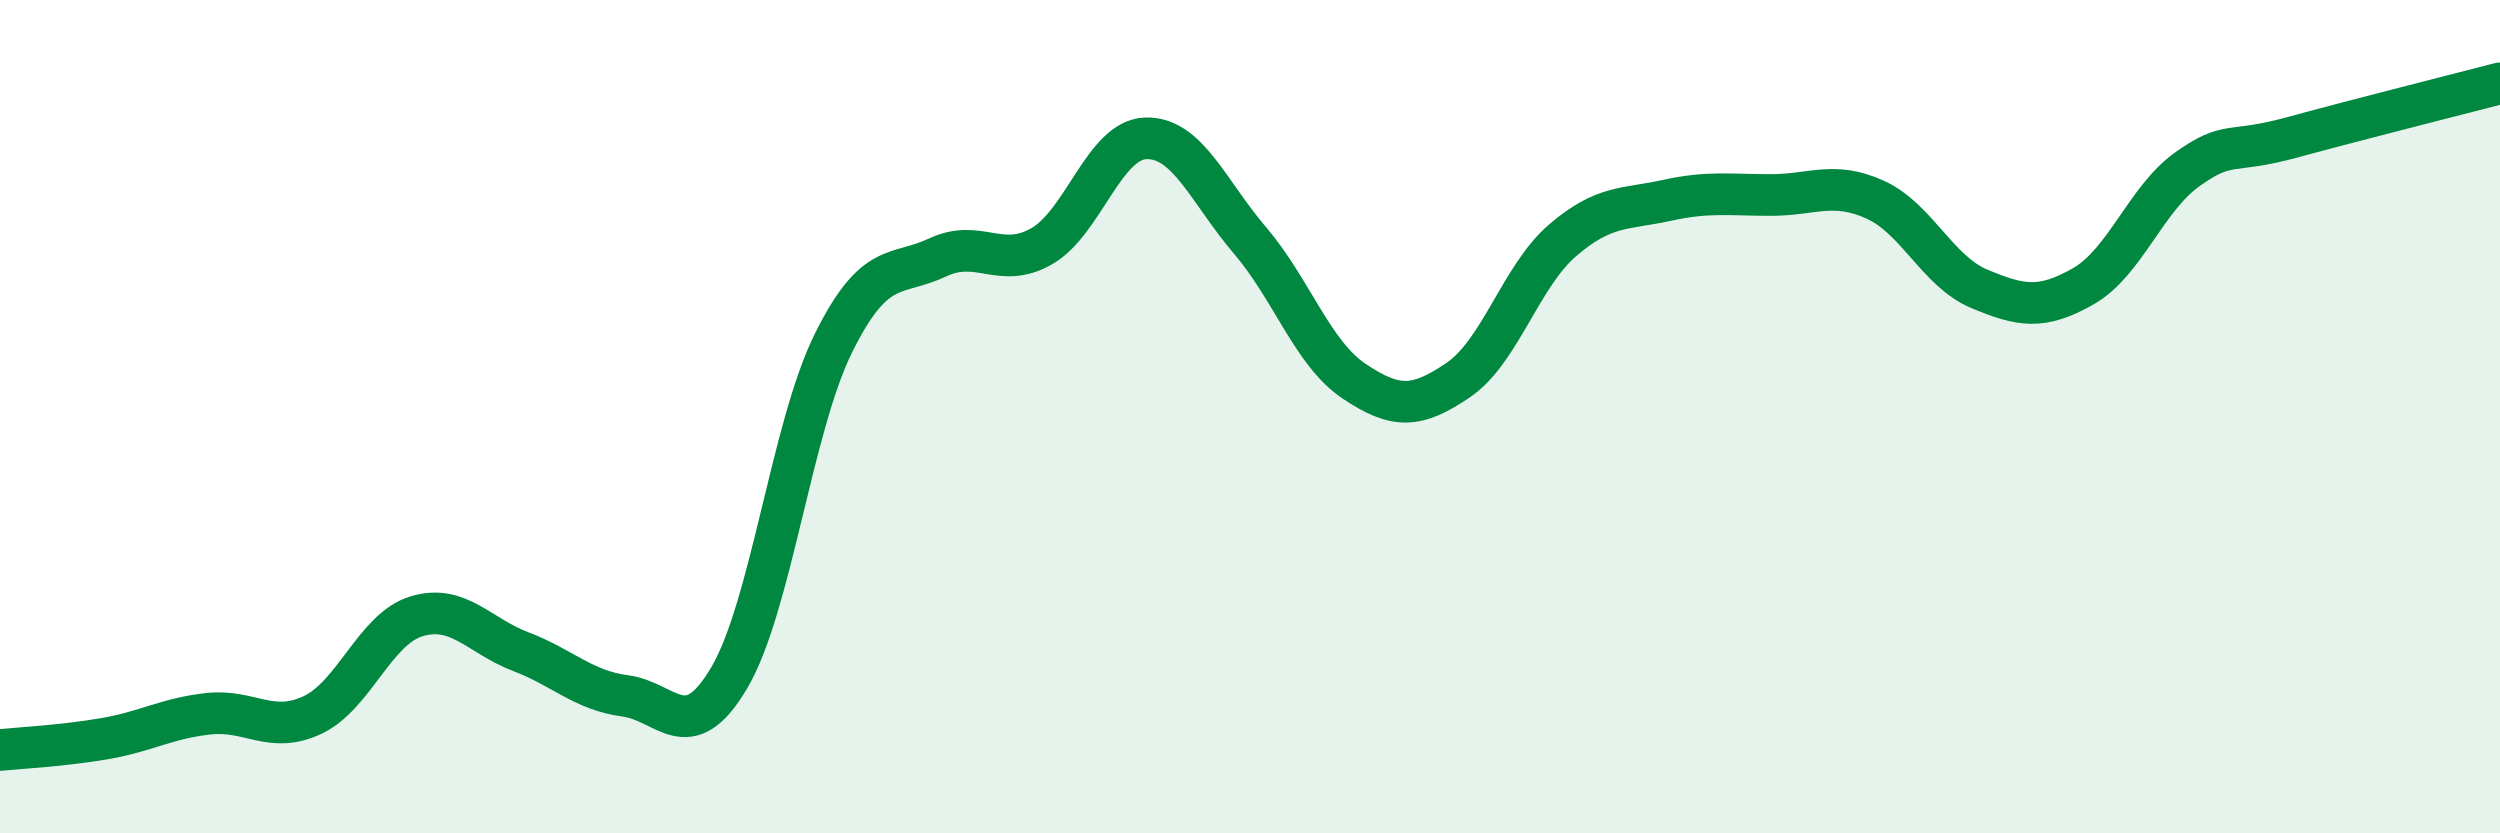
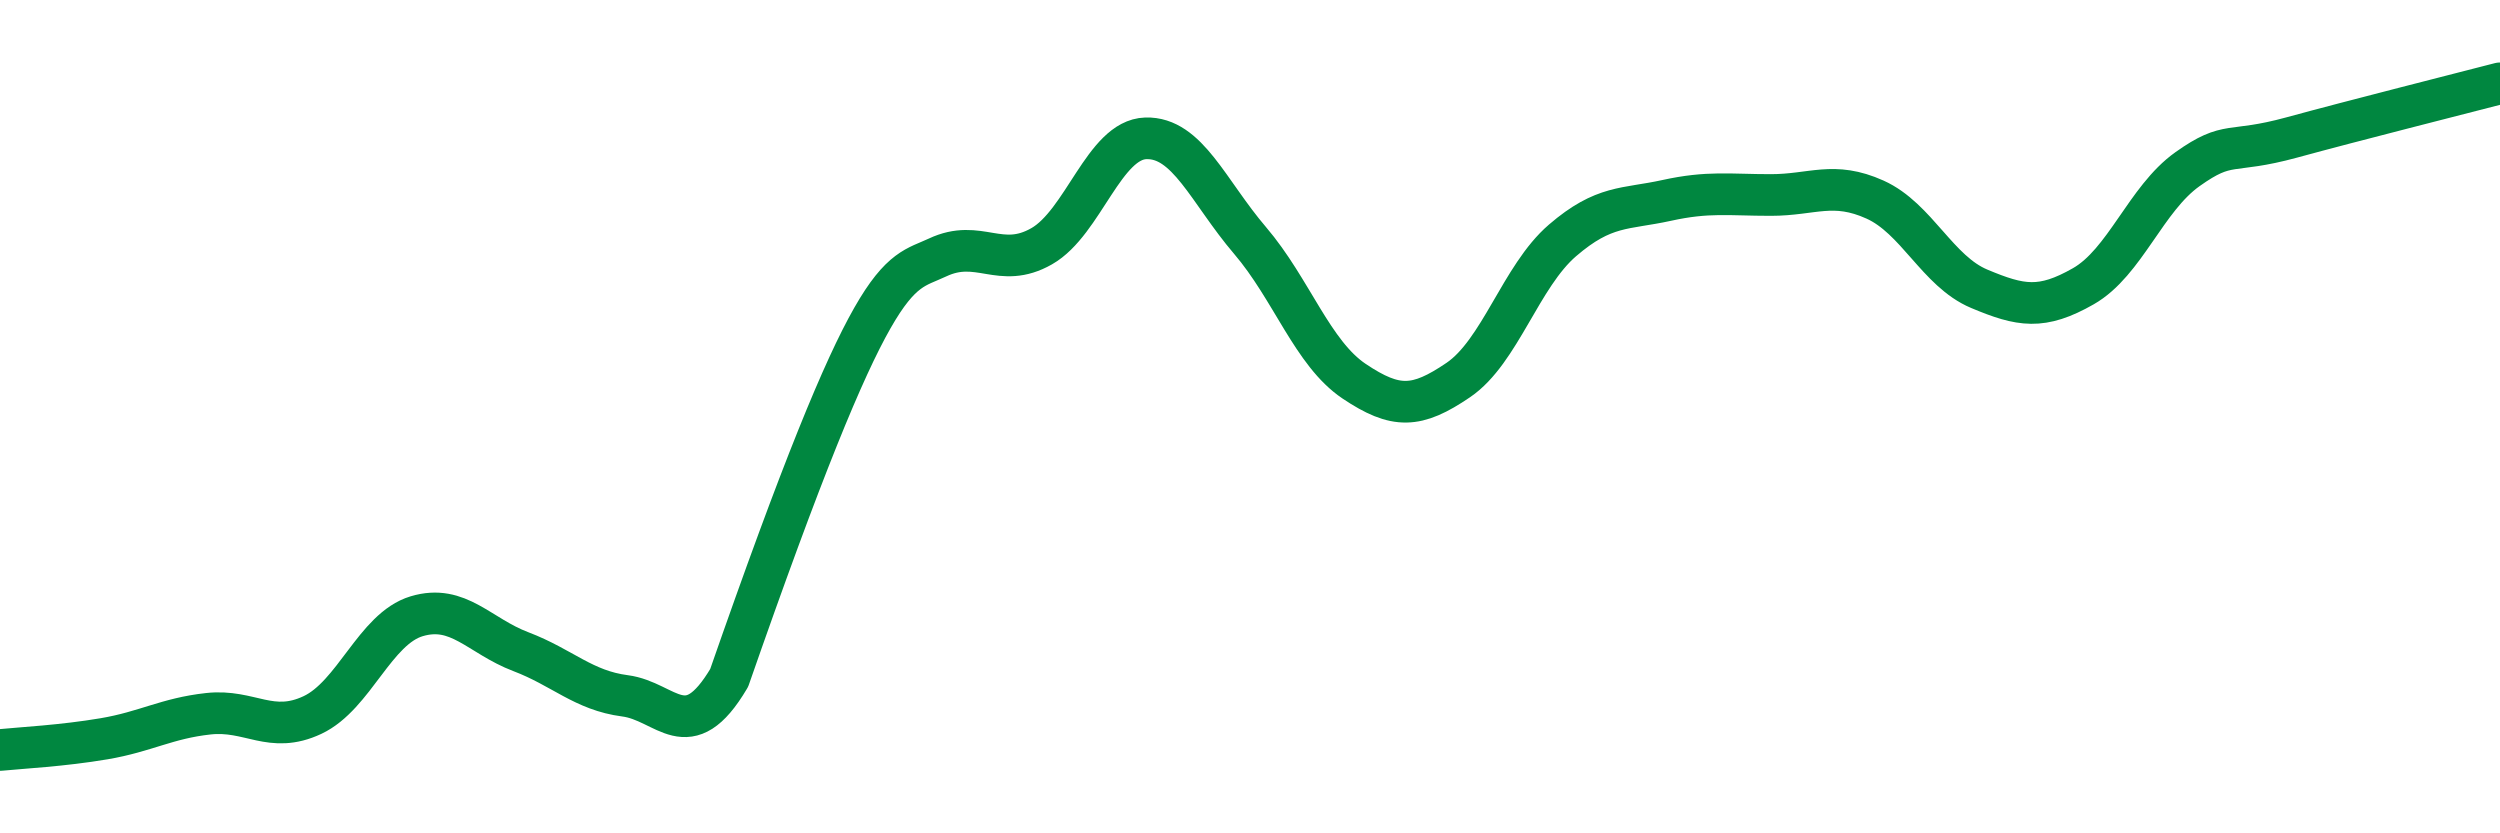
<svg xmlns="http://www.w3.org/2000/svg" width="60" height="20" viewBox="0 0 60 20">
-   <path d="M 0,18 C 0.5,17.95 1.5,17.9 2.5,17.73 C 3.5,17.56 4,17.24 5,17.13 C 6,17.02 6.5,17.63 7.5,17.16 C 8.5,16.69 9,15.09 10,14.79 C 11,14.49 11.5,15.26 12.5,15.64 C 13.5,16.02 14,16.57 15,16.7 C 16,16.83 16.5,17.96 17.5,16.27 C 18.5,14.58 19,10.26 20,8.24 C 21,6.22 21.5,6.65 22.5,6.18 C 23.5,5.71 24,6.48 25,5.91 C 26,5.34 26.5,3.35 27.5,3.32 C 28.5,3.29 29,4.6 30,5.77 C 31,6.94 31.5,8.48 32.5,9.15 C 33.5,9.82 34,9.8 35,9.12 C 36,8.44 36.5,6.63 37.5,5.77 C 38.5,4.91 39,5.03 40,4.81 C 41,4.59 41.5,4.68 42.5,4.68 C 43.5,4.68 44,4.34 45,4.79 C 46,5.24 46.5,6.51 47.5,6.93 C 48.5,7.35 49,7.44 50,6.87 C 51,6.3 51.5,4.77 52.5,4.06 C 53.5,3.35 53.5,3.71 55,3.3 C 56.5,2.89 59,2.26 60,2L60 20L0 20Z" fill="#008740" opacity="0.1" stroke-linecap="round" stroke-linejoin="round" />
-   <path d="M 0,18 C 0.5,17.95 1.5,17.9 2.5,17.73 C 3.5,17.56 4,17.24 5,17.13 C 6,17.02 6.5,17.63 7.5,17.16 C 8.5,16.69 9,15.09 10,14.79 C 11,14.49 11.5,15.26 12.5,15.64 C 13.5,16.02 14,16.57 15,16.7 C 16,16.83 16.5,17.96 17.5,16.27 C 18.5,14.58 19,10.26 20,8.24 C 21,6.22 21.5,6.65 22.5,6.18 C 23.5,5.71 24,6.48 25,5.91 C 26,5.34 26.5,3.35 27.5,3.32 C 28.5,3.29 29,4.6 30,5.77 C 31,6.94 31.5,8.48 32.5,9.15 C 33.5,9.82 34,9.8 35,9.12 C 36,8.44 36.5,6.63 37.5,5.77 C 38.5,4.91 39,5.03 40,4.81 C 41,4.59 41.5,4.68 42.5,4.68 C 43.5,4.68 44,4.34 45,4.79 C 46,5.24 46.5,6.51 47.5,6.93 C 48.5,7.35 49,7.44 50,6.87 C 51,6.3 51.5,4.77 52.5,4.06 C 53.5,3.35 53.5,3.71 55,3.3 C 56.5,2.89 59,2.26 60,2" stroke="#008740" stroke-width="1" fill="none" stroke-linecap="round" stroke-linejoin="round" />
+   <path d="M 0,18 C 0.5,17.95 1.5,17.9 2.5,17.73 C 3.5,17.56 4,17.24 5,17.13 C 6,17.02 6.5,17.63 7.5,17.16 C 8.5,16.69 9,15.09 10,14.79 C 11,14.49 11.5,15.26 12.5,15.64 C 13.5,16.02 14,16.57 15,16.7 C 16,16.83 16.5,17.96 17.5,16.27 C 21,6.22 21.5,6.65 22.5,6.18 C 23.5,5.71 24,6.48 25,5.91 C 26,5.34 26.5,3.35 27.5,3.32 C 28.5,3.29 29,4.6 30,5.77 C 31,6.94 31.5,8.48 32.5,9.15 C 33.5,9.82 34,9.8 35,9.12 C 36,8.44 36.5,6.63 37.5,5.77 C 38.5,4.91 39,5.03 40,4.81 C 41,4.59 41.5,4.68 42.5,4.68 C 43.5,4.68 44,4.34 45,4.79 C 46,5.24 46.5,6.51 47.5,6.93 C 48.5,7.35 49,7.44 50,6.87 C 51,6.3 51.5,4.77 52.5,4.06 C 53.5,3.35 53.5,3.71 55,3.3 C 56.5,2.89 59,2.26 60,2" stroke="#008740" stroke-width="1" fill="none" stroke-linecap="round" stroke-linejoin="round" />
</svg>